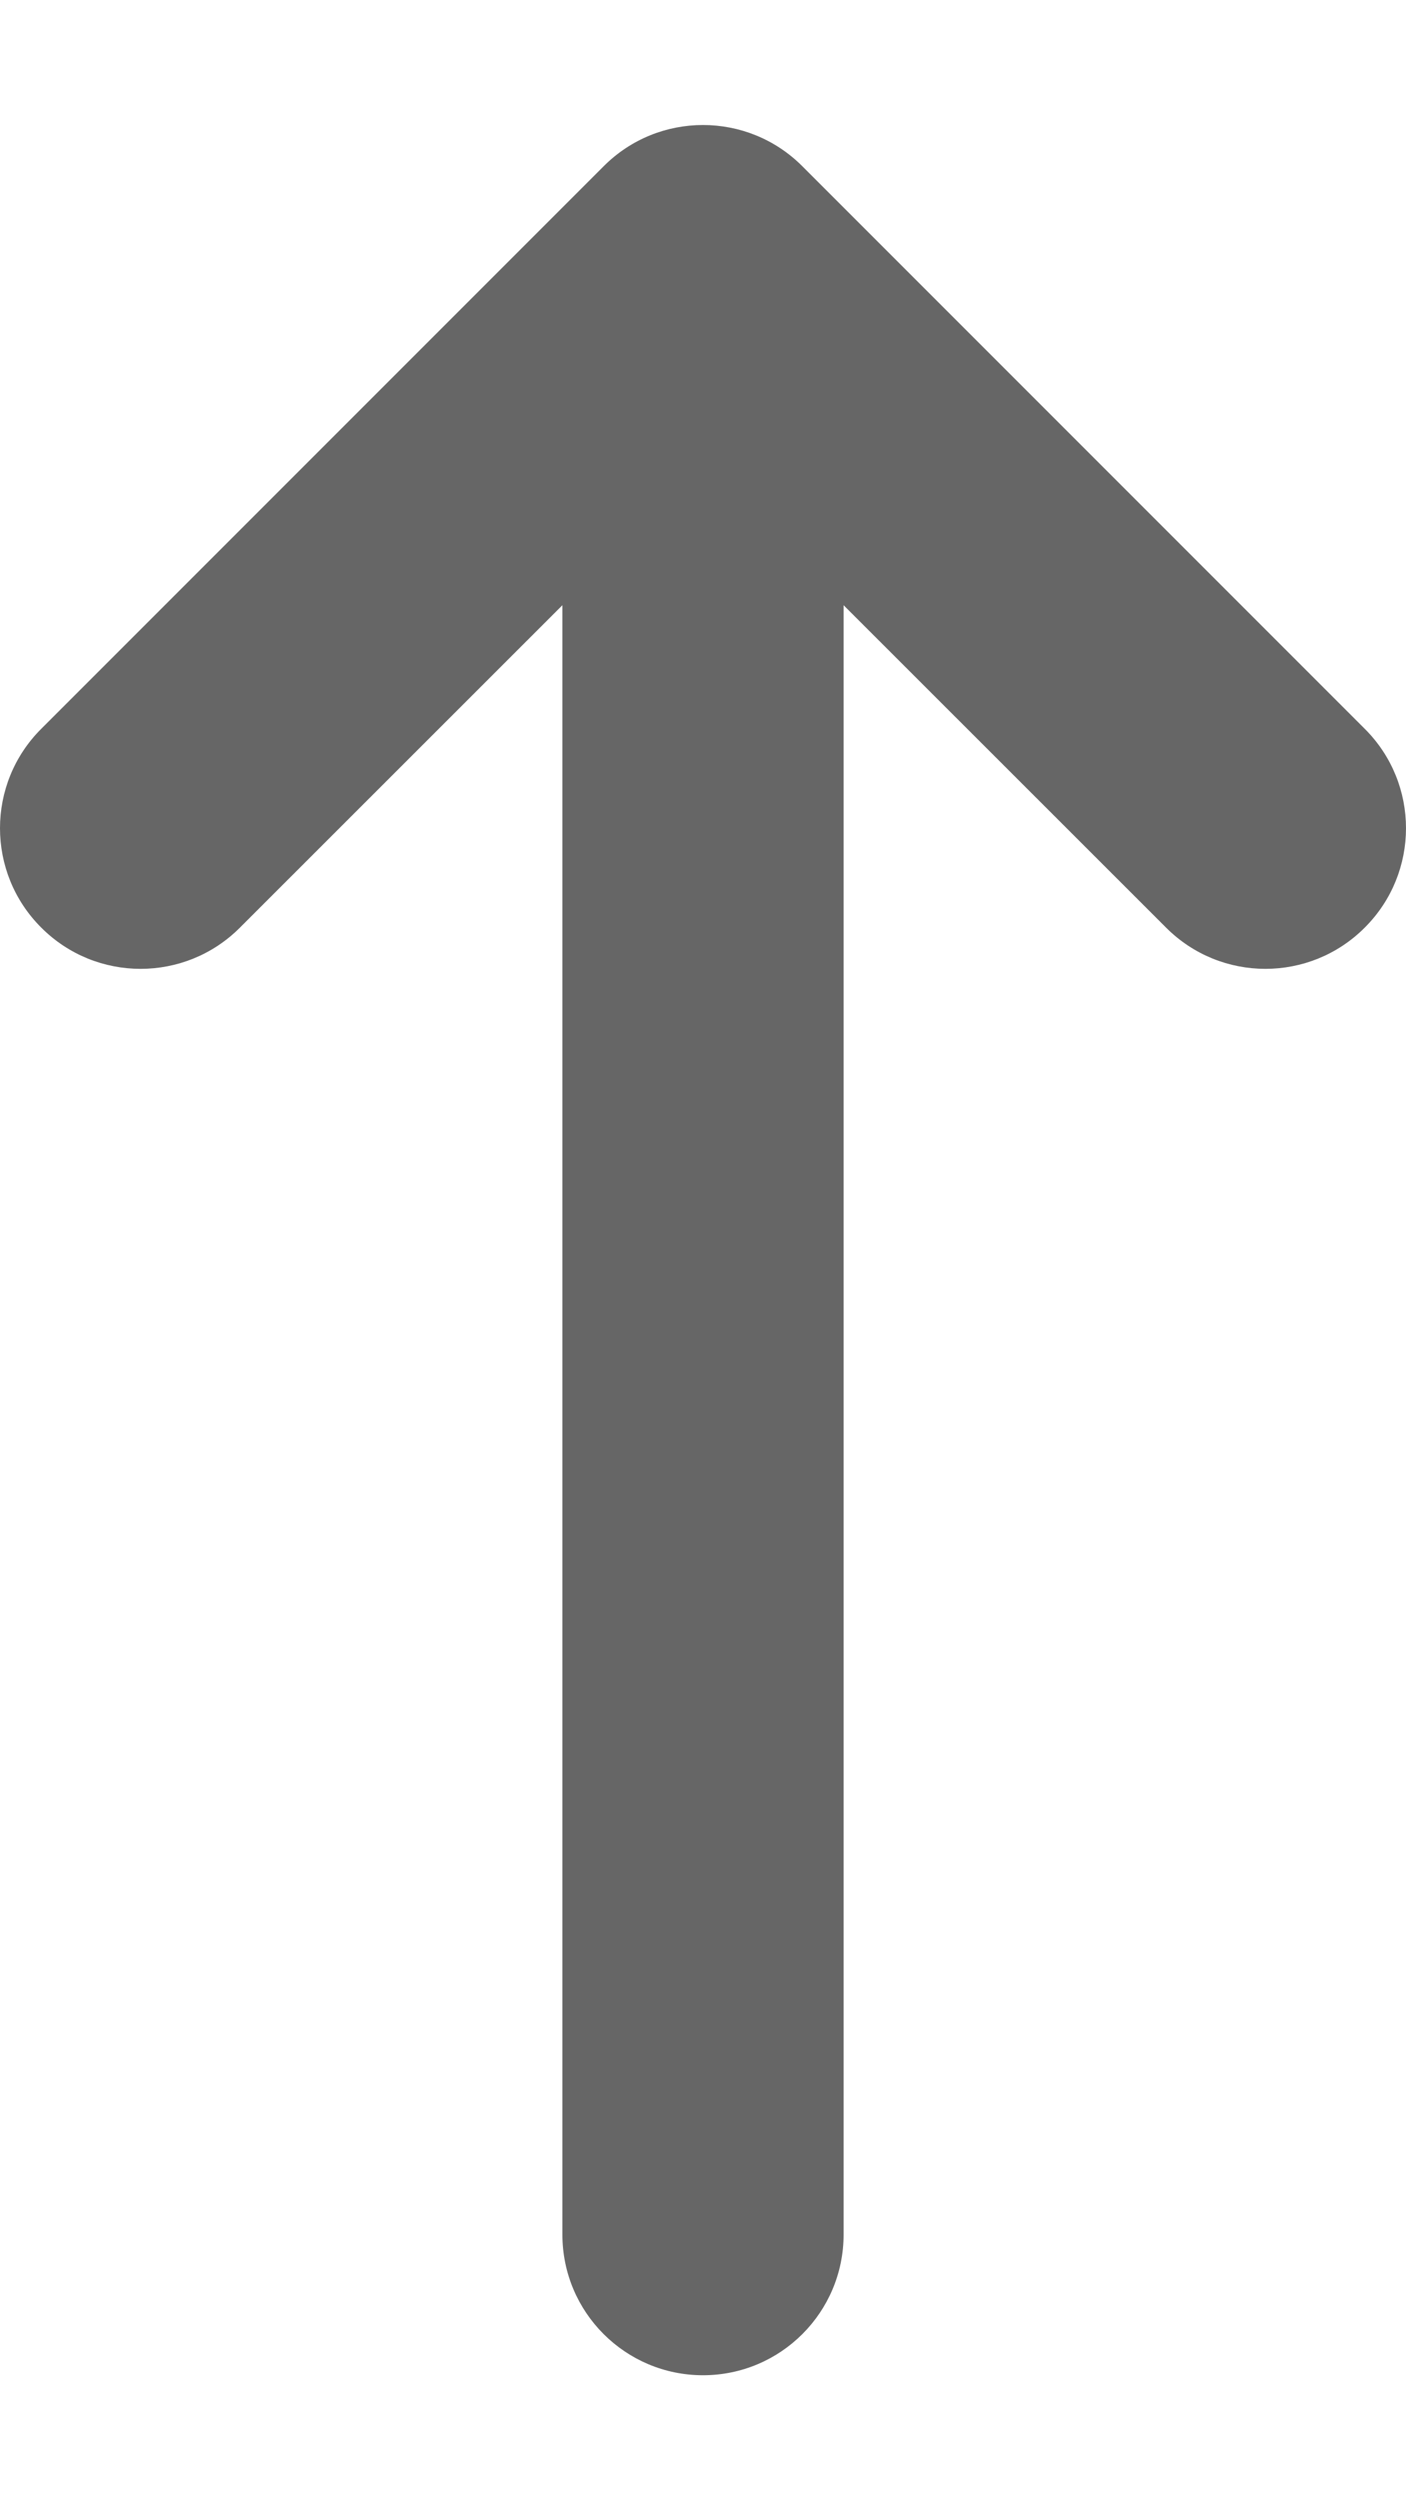
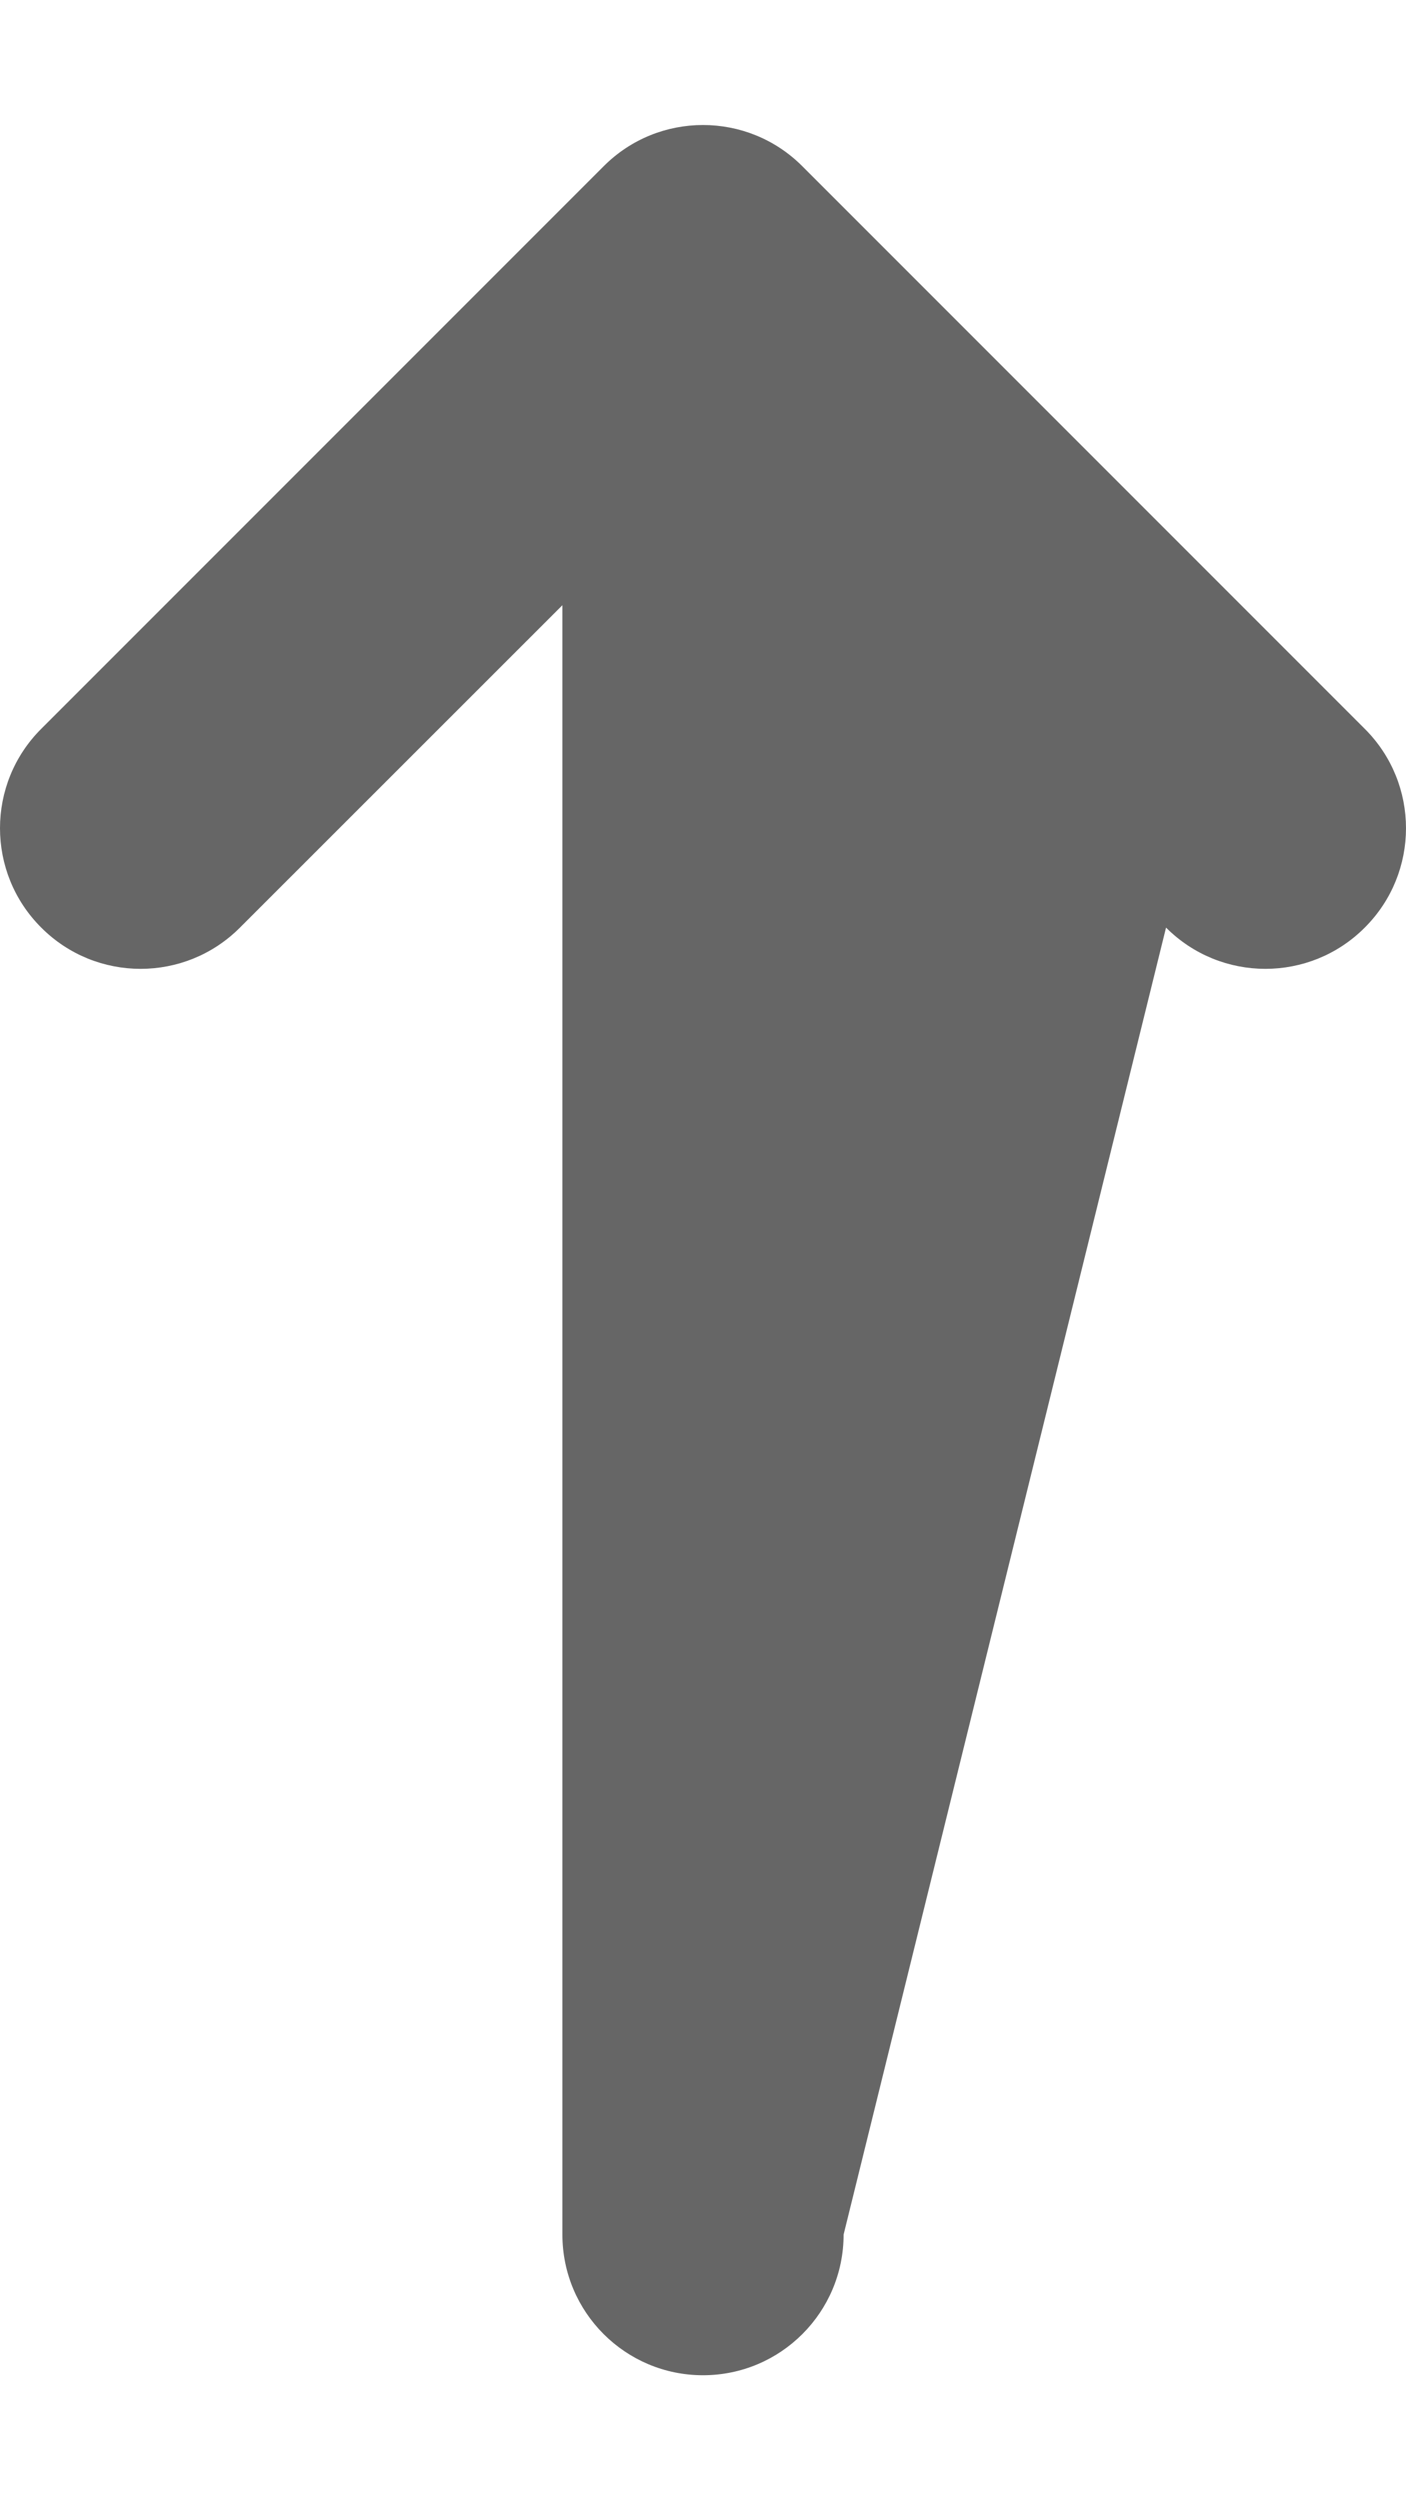
<svg xmlns="http://www.w3.org/2000/svg" width="9" height="16" viewBox="0 0 9 16" fill="none">
-   <path fill-rule="evenodd" clip-rule="evenodd" d="M0.264 5.936C-0.088 5.585 -0.088 5.015 0.264 4.664L3.864 1.064C4.215 0.712 4.785 0.712 5.136 1.064L8.736 4.664C9.088 5.015 9.088 5.585 8.736 5.936C8.385 6.288 7.815 6.288 7.464 5.936L5.4 3.873L5.4 14.3C5.4 14.797 4.997 15.2 4.5 15.2C4.003 15.2 3.6 14.797 3.6 14.3L3.6 3.873L1.536 5.936C1.185 6.288 0.615 6.288 0.264 5.936Z" fill="#666666" />
+   <path fill-rule="evenodd" clip-rule="evenodd" d="M0.264 5.936C-0.088 5.585 -0.088 5.015 0.264 4.664L3.864 1.064C4.215 0.712 4.785 0.712 5.136 1.064L8.736 4.664C9.088 5.015 9.088 5.585 8.736 5.936C8.385 6.288 7.815 6.288 7.464 5.936L5.4 14.3C5.4 14.797 4.997 15.2 4.5 15.2C4.003 15.2 3.6 14.797 3.6 14.3L3.6 3.873L1.536 5.936C1.185 6.288 0.615 6.288 0.264 5.936Z" fill="#666666" />
</svg>